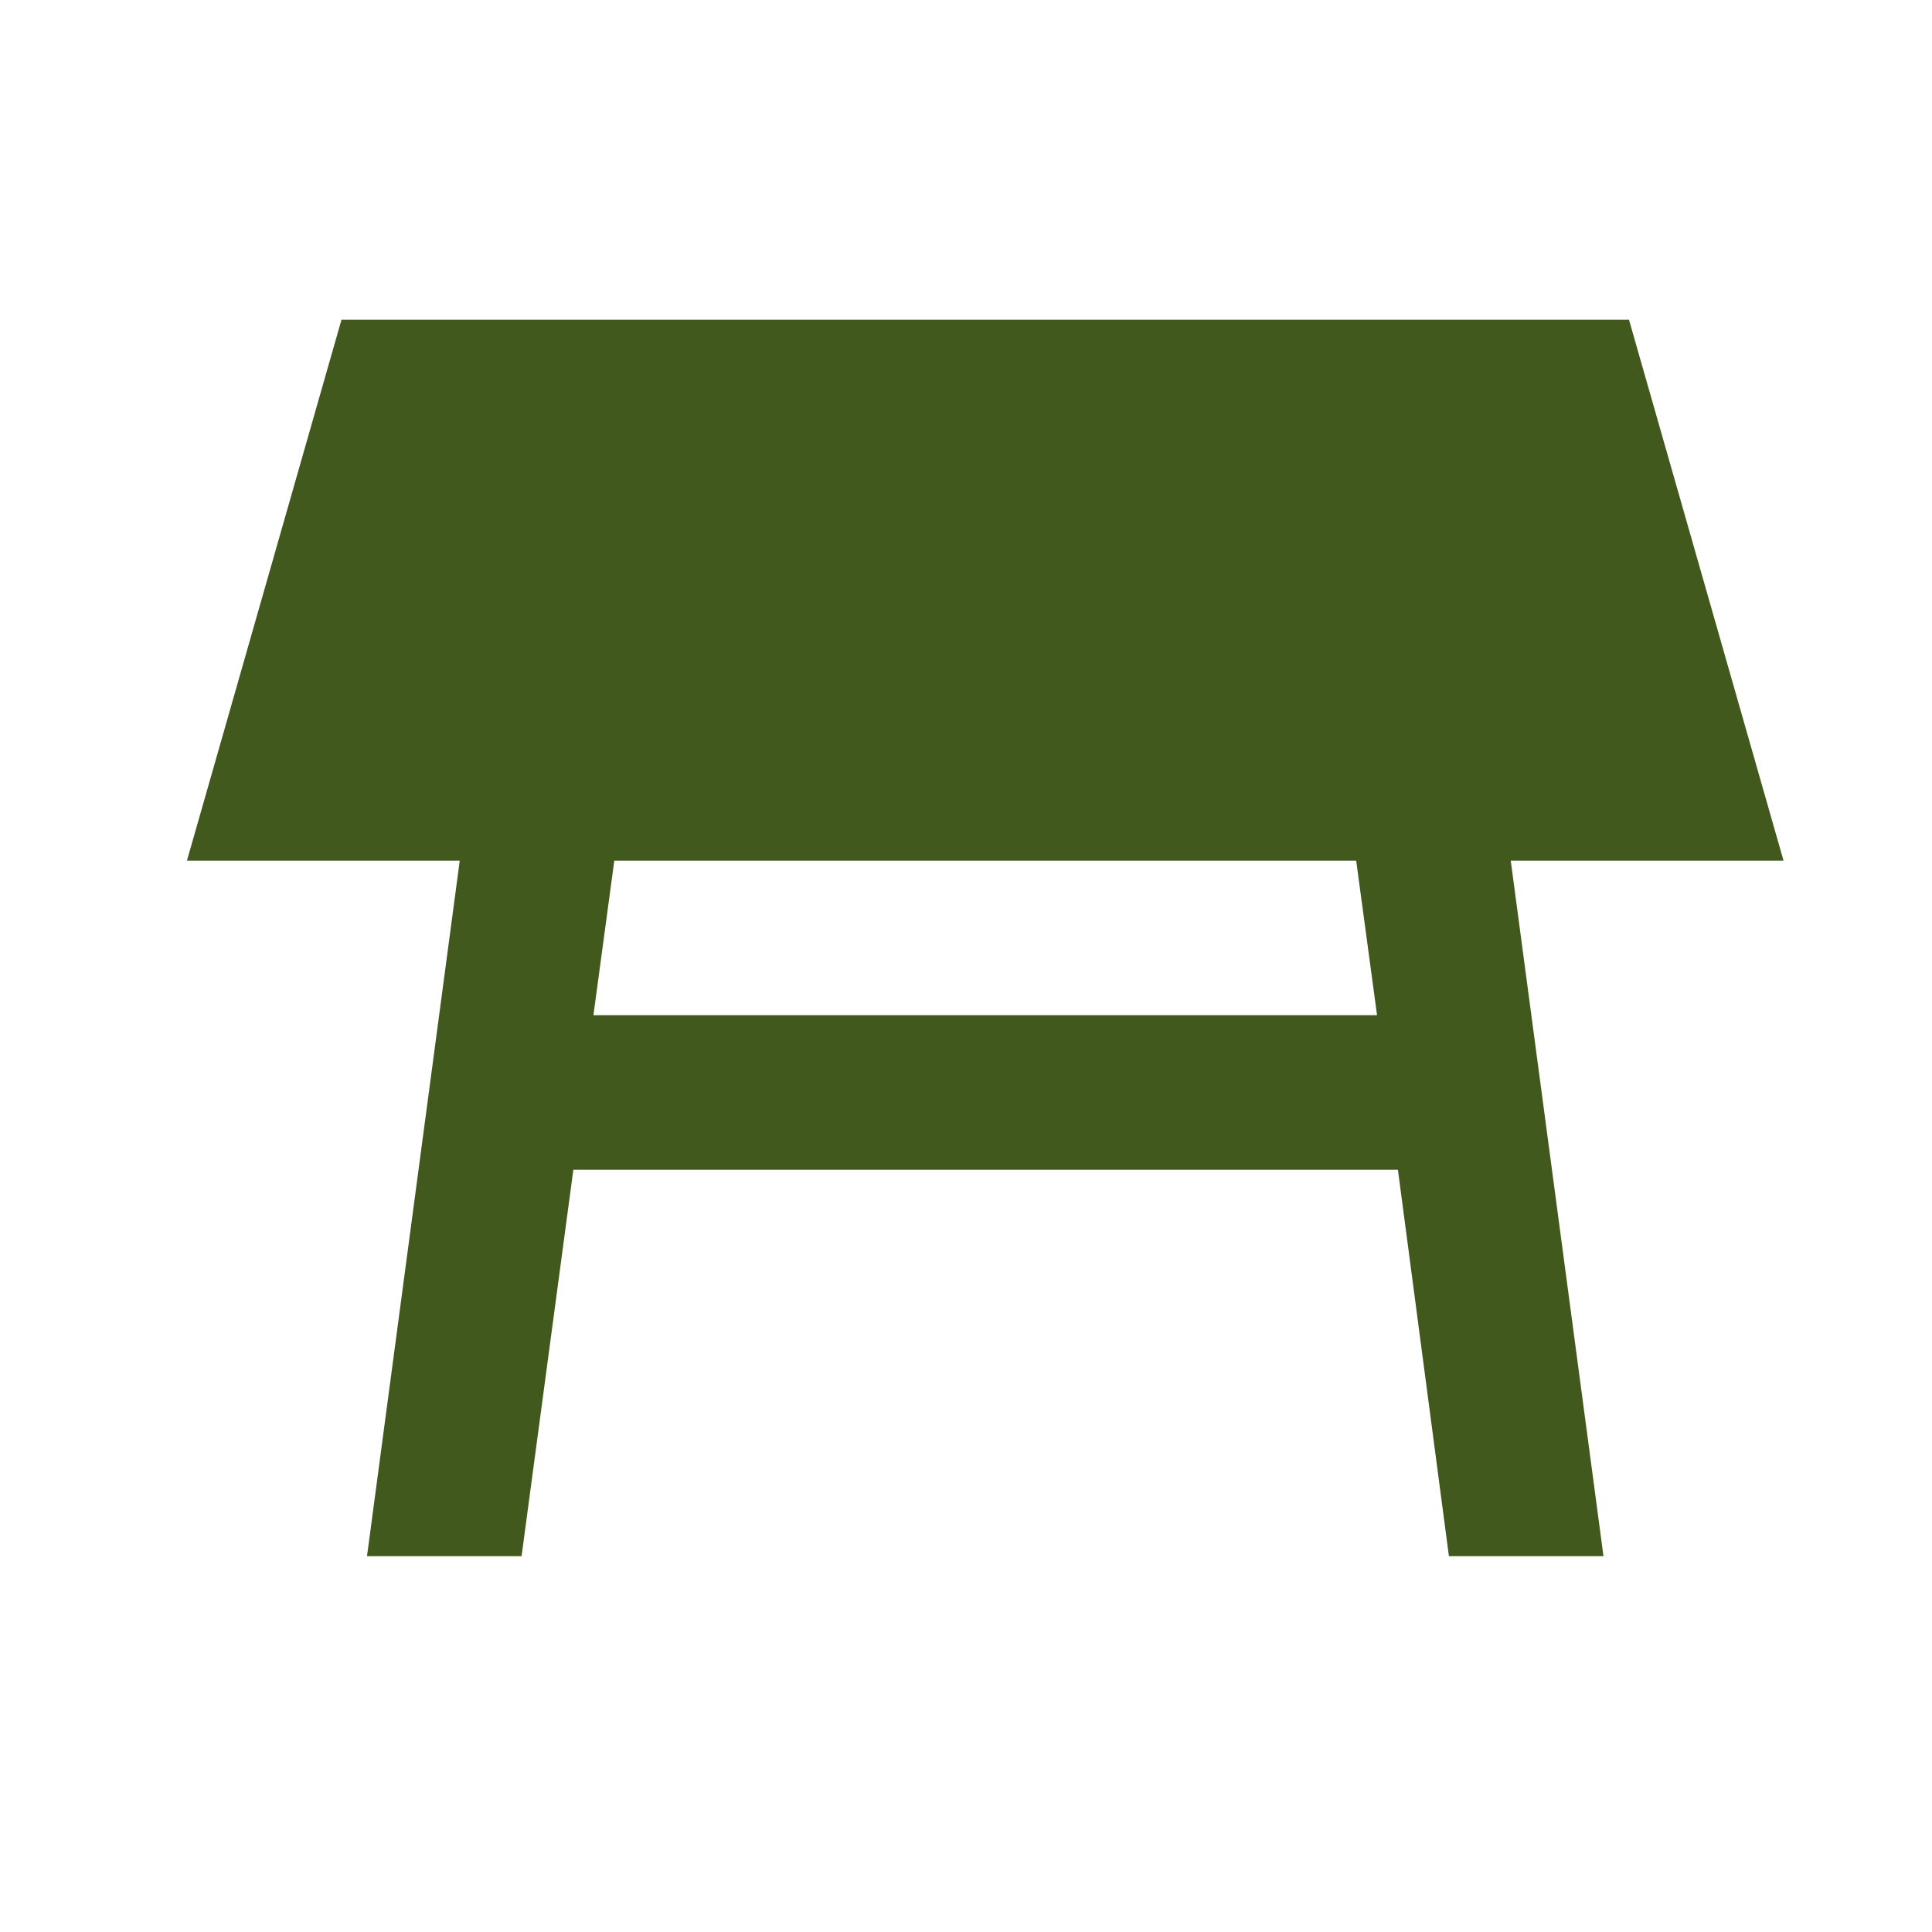
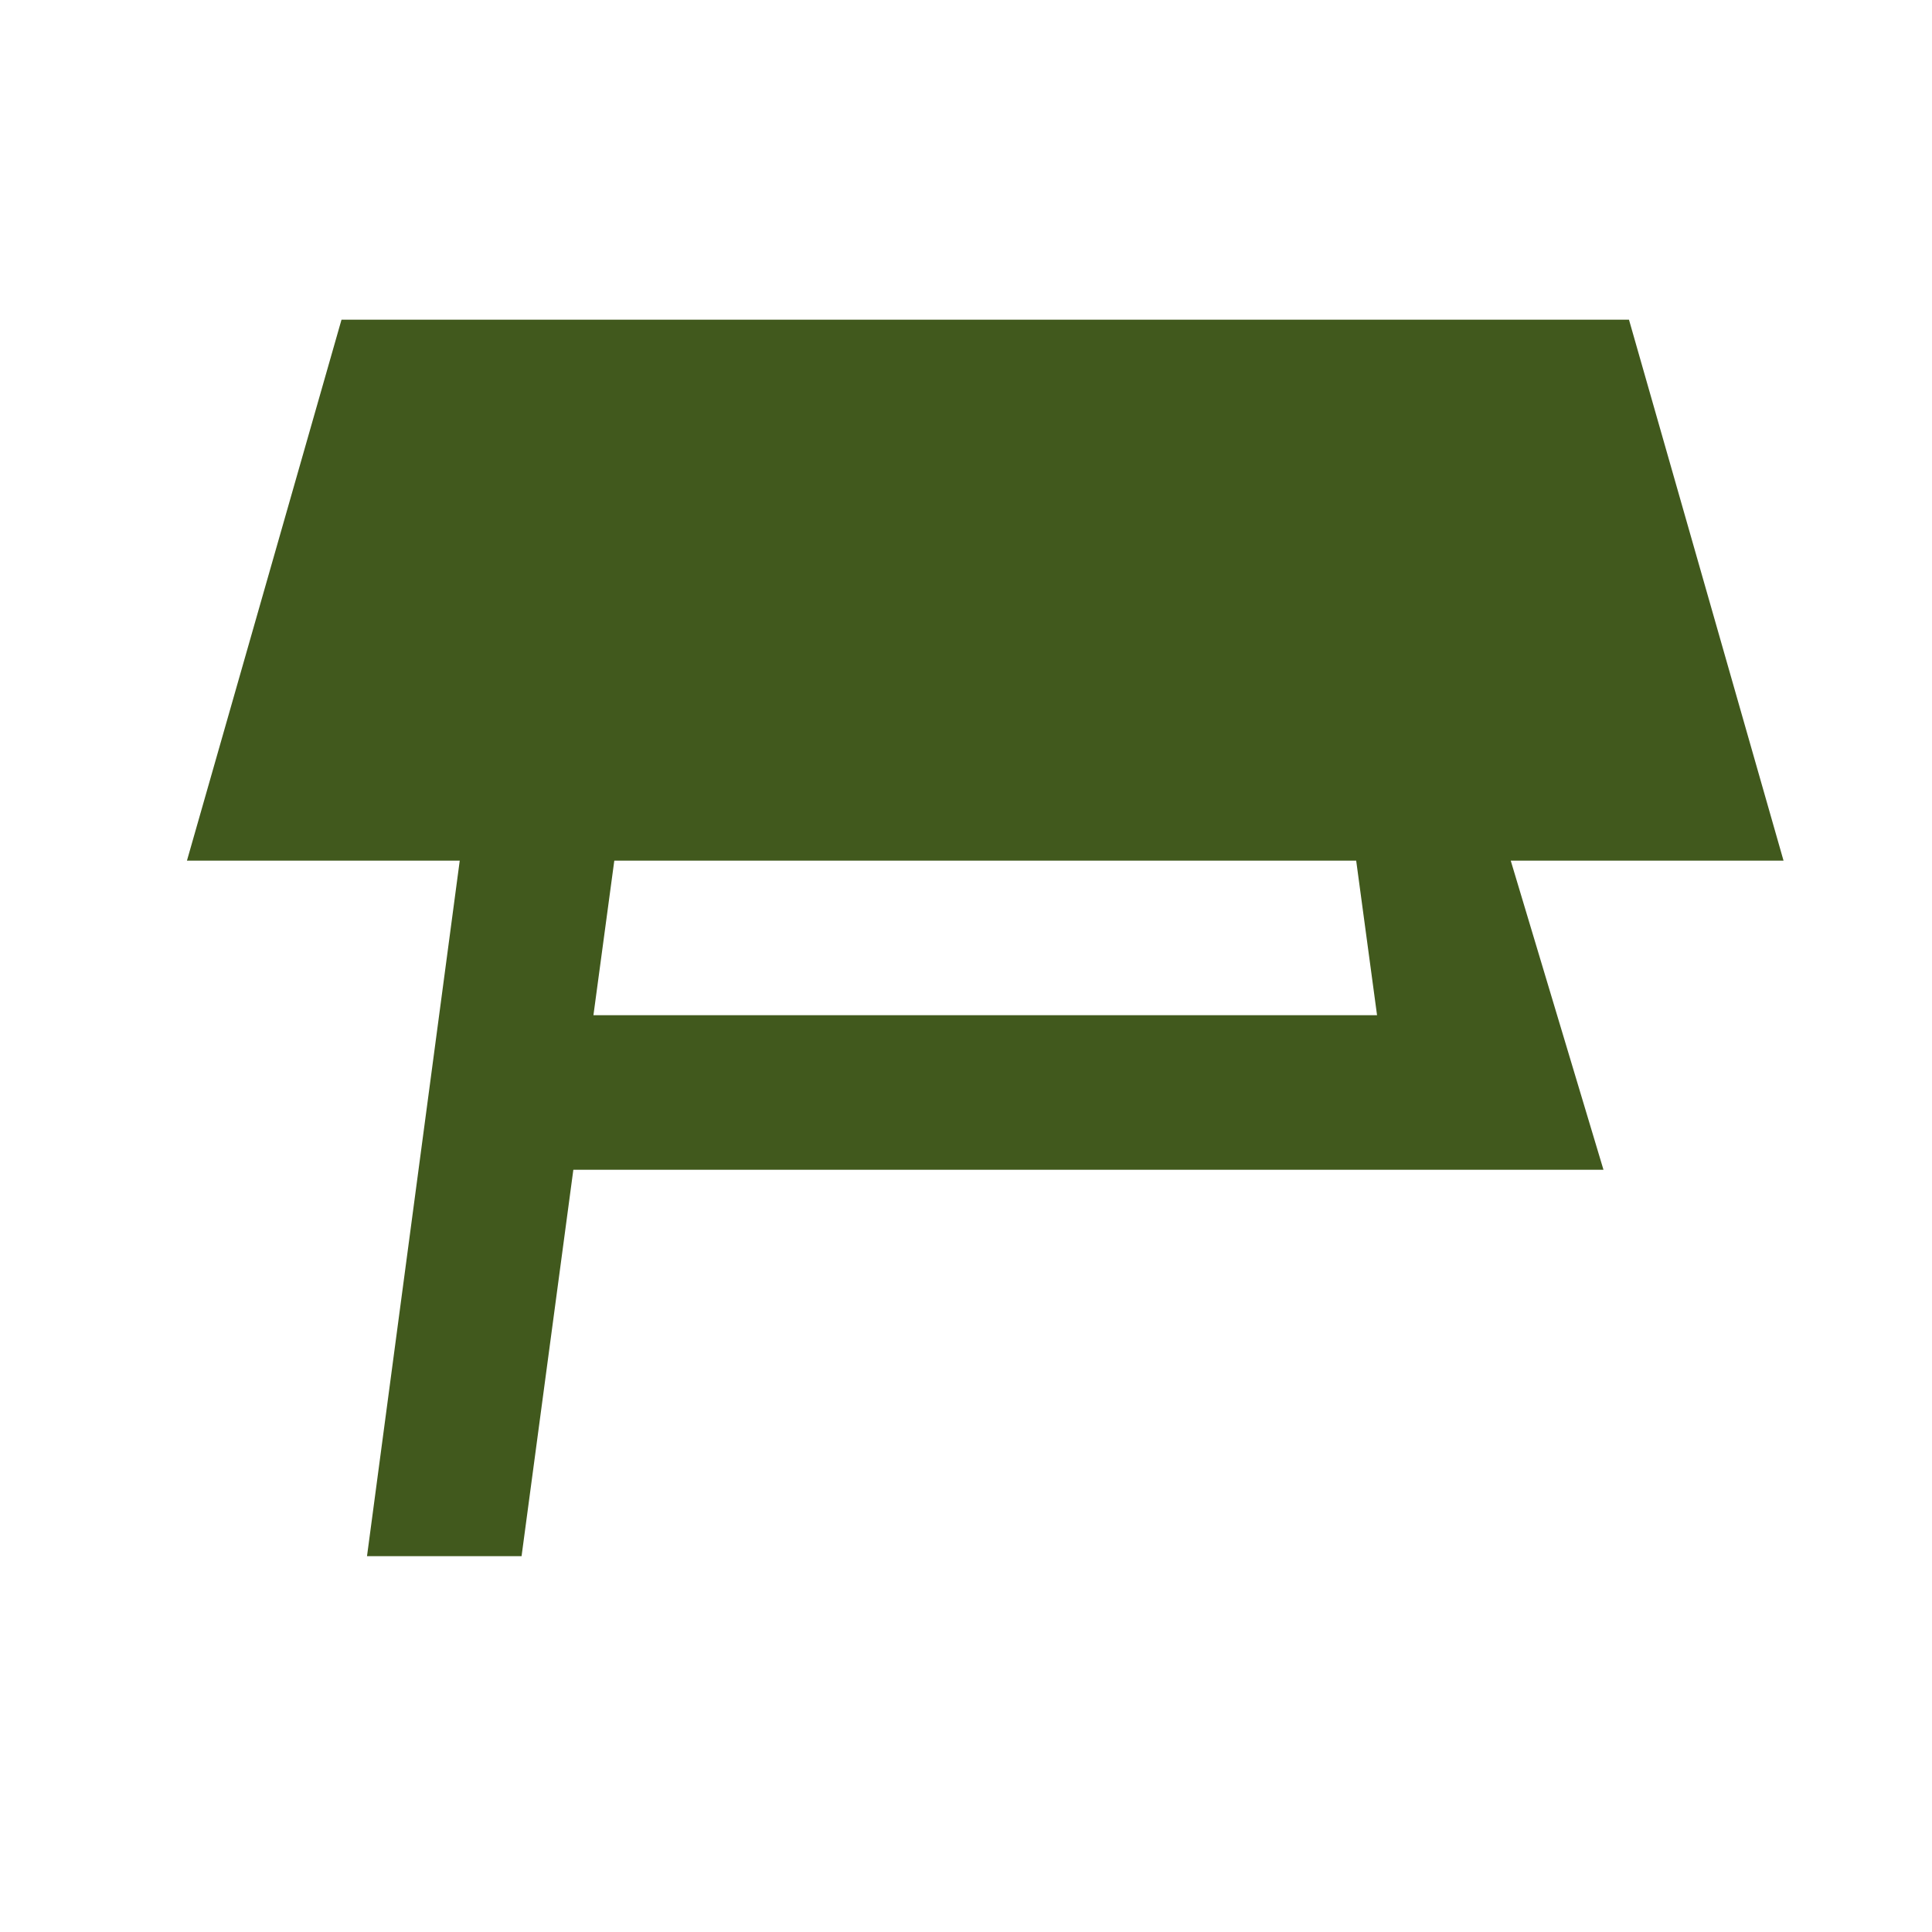
<svg xmlns="http://www.w3.org/2000/svg" width="25" height="25" viewBox="0 0 25 25" fill="none">
  <g id="ic:sharp-table-restaurant">
-     <path id="Vector" d="M23.079 11.137L21.079 4.137H4.419L2.419 11.137H5.949L4.749 20.137H6.749L7.419 15.137H18.089L18.749 20.137H20.749L19.549 11.137H23.079ZM7.679 13.137L7.949 11.137H17.549L17.819 13.137H7.679Z" fill="#41591D" />
+     <path id="Vector" d="M23.079 11.137L21.079 4.137H4.419L2.419 11.137H5.949L4.749 20.137H6.749L7.419 15.137H18.089H20.749L19.549 11.137H23.079ZM7.679 13.137L7.949 11.137H17.549L17.819 13.137H7.679Z" fill="#41591D" />
  </g>
</svg>